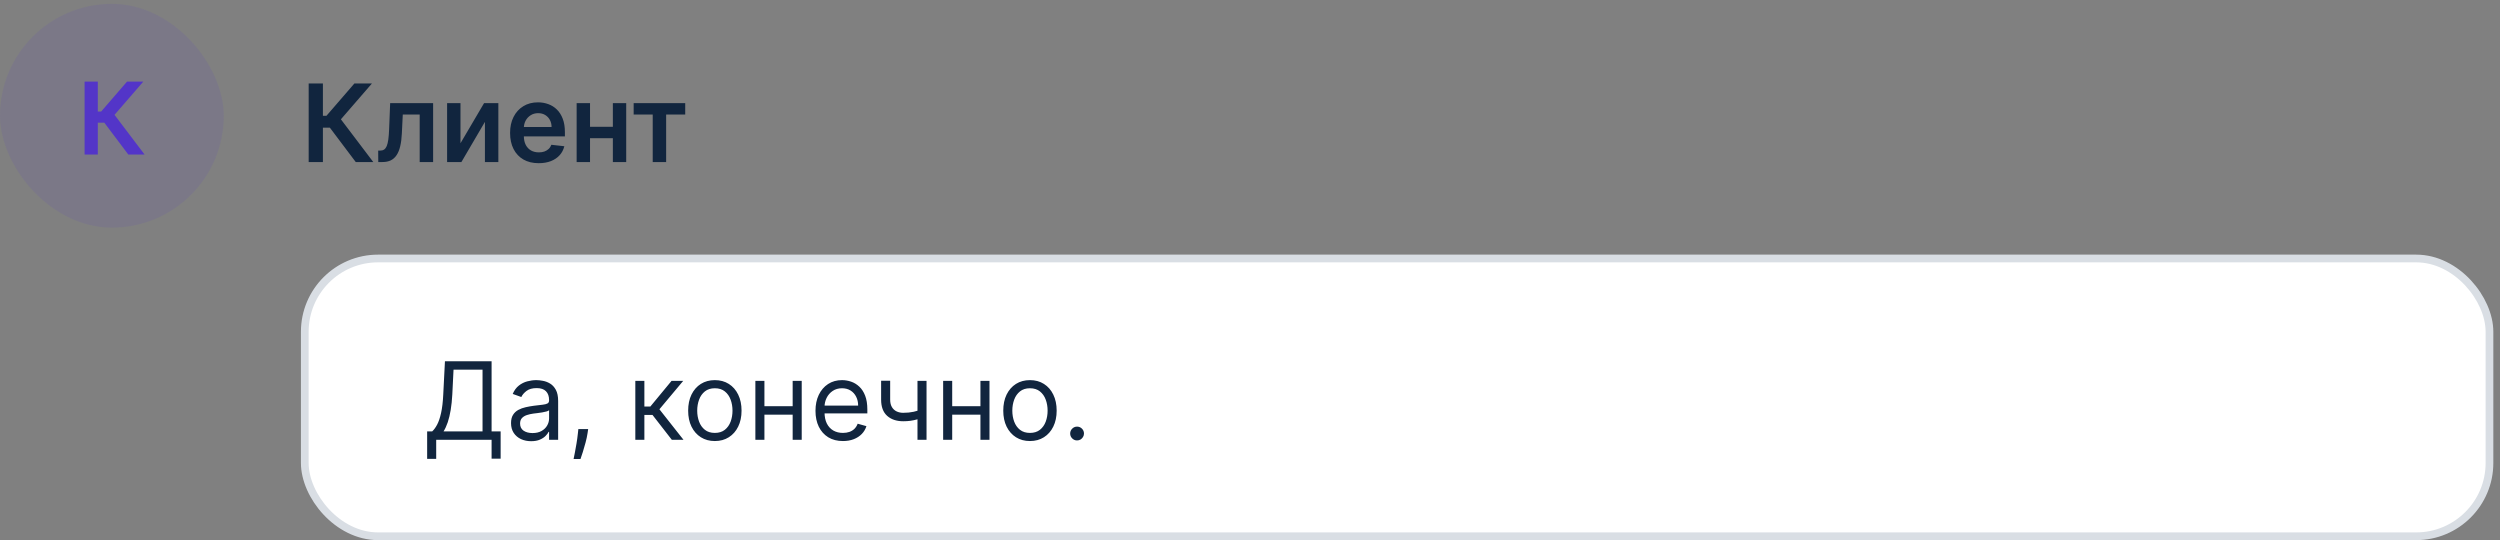
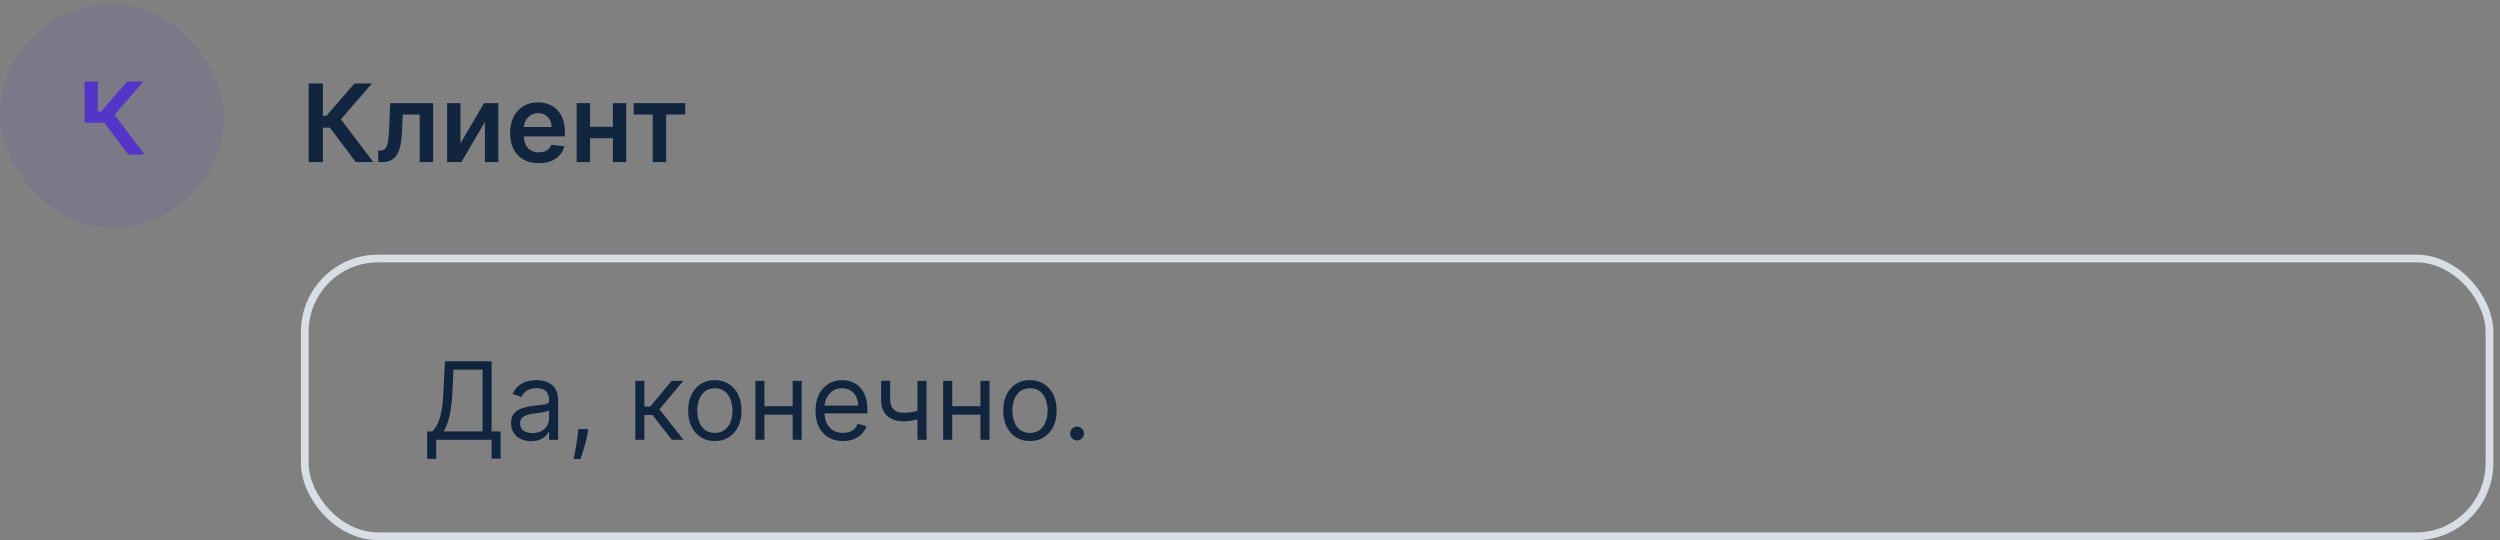
<svg xmlns="http://www.w3.org/2000/svg" width="324" height="70" viewBox="0 0 324 70" fill="none">
  <rect x="0" y="0" width="324" height="70" fill="#808080" stroke="none" />
  <rect y="0.5" width="29" height="29" rx="14.5" fill="#5335C8" fill-opacity="0.1" />
-   <path d="M16.627 20.026L13.516 15.895H12.676V20.026H10.963V10.572H12.676V14.459H13.105L16.466 10.572H18.576L14.841 14.884L18.737 20.026H16.627Z" fill="#5335C8" />
+   <path d="M16.627 20.026L13.516 15.895H12.676H10.963V10.572H12.676V14.459H13.105L16.466 10.572H18.576L14.841 14.884L18.737 20.026H16.627Z" fill="#5335C8" />
  <path d="M46.104 21L42.754 16.55H41.849V21H40.004V10.818H41.849V15.004H42.311L45.93 10.818H48.202L44.18 15.462L48.376 21H46.104ZM49.023 21L49.013 19.518H49.276C49.475 19.518 49.642 19.474 49.778 19.384C49.914 19.295 50.027 19.146 50.117 18.937C50.206 18.725 50.276 18.44 50.325 18.082C50.375 17.724 50.41 17.278 50.43 16.744L50.564 13.364H56.132V21H54.392V14.84H52.2L52.08 17.301C52.05 17.938 51.979 18.489 51.867 18.957C51.757 19.421 51.601 19.803 51.399 20.105C51.2 20.407 50.95 20.632 50.648 20.781C50.347 20.927 49.99 21 49.58 21H49.023ZM59.679 18.564L62.737 13.364H64.586V21H62.846V15.795L59.799 21H57.944V13.364H59.679V18.564ZM69.815 21.149C69.049 21.149 68.388 20.99 67.832 20.672C67.278 20.35 66.852 19.896 66.554 19.31C66.255 18.72 66.106 18.025 66.106 17.227C66.106 16.441 66.255 15.752 66.554 15.158C66.855 14.562 67.276 14.098 67.817 13.766C68.357 13.432 68.992 13.264 69.721 13.264C70.191 13.264 70.635 13.34 71.053 13.493C71.474 13.642 71.845 13.874 72.167 14.189C72.492 14.504 72.747 14.905 72.932 15.392C73.118 15.876 73.211 16.453 73.211 17.122V17.674H66.951V16.461H71.486C71.482 16.116 71.408 15.81 71.262 15.541C71.116 15.269 70.912 15.056 70.65 14.9C70.392 14.744 70.09 14.666 69.746 14.666C69.378 14.666 69.055 14.756 68.776 14.935C68.498 15.11 68.281 15.342 68.125 15.631C67.972 15.916 67.894 16.229 67.891 16.57V17.629C67.891 18.073 67.972 18.454 68.135 18.773C68.297 19.088 68.524 19.329 68.816 19.499C69.108 19.664 69.449 19.747 69.84 19.747C70.102 19.747 70.339 19.711 70.551 19.638C70.763 19.562 70.947 19.451 71.103 19.305C71.259 19.159 71.376 18.978 71.456 18.763L73.136 18.952C73.03 19.396 72.828 19.784 72.53 20.115C72.235 20.443 71.857 20.698 71.396 20.881C70.935 21.06 70.408 21.149 69.815 21.149ZM79.978 16.436V17.913H75.912V16.436H79.978ZM76.468 13.364V21H74.733V13.364H76.468ZM81.157 13.364V21H79.427V13.364H81.157ZM82.122 14.84V13.364H88.804V14.84H86.333V21H84.593V14.84H82.122Z" fill="#11253E" />
-   <rect x="39.5" y="33.5" width="283.136" height="36" rx="9.5" fill="white" />
  <rect x="39.5" y="33.5" width="283.136" height="36" rx="9.5" stroke="#D9DEE4" />
  <path d="M55.358 59.466V55.906H56.014C56.24 55.701 56.452 55.411 56.651 55.036C56.853 54.658 57.023 54.155 57.163 53.525C57.305 52.892 57.4 52.088 57.446 51.114L57.665 46.818H63.71V55.906H64.883V59.446H63.71V57H56.531V59.466H55.358ZM57.486 55.906H62.537V47.912H58.778L58.619 51.114C58.58 51.856 58.51 52.529 58.41 53.132C58.311 53.732 58.184 54.264 58.028 54.728C57.872 55.189 57.691 55.581 57.486 55.906ZM68.835 57.179C68.351 57.179 67.912 57.088 67.517 56.906C67.123 56.72 66.81 56.453 66.578 56.105C66.346 55.754 66.23 55.33 66.23 54.832C66.23 54.395 66.316 54.04 66.488 53.769C66.66 53.493 66.891 53.278 67.179 53.122C67.468 52.966 67.786 52.85 68.134 52.774C68.485 52.695 68.838 52.632 69.193 52.585C69.657 52.526 70.033 52.481 70.321 52.451C70.613 52.418 70.825 52.363 70.958 52.287C71.094 52.211 71.161 52.078 71.161 51.889V51.849C71.161 51.359 71.027 50.978 70.759 50.706C70.493 50.434 70.091 50.298 69.551 50.298C68.99 50.298 68.551 50.421 68.233 50.666C67.915 50.911 67.691 51.173 67.562 51.452L66.448 51.054C66.647 50.59 66.912 50.229 67.244 49.97C67.579 49.708 67.943 49.526 68.338 49.423C68.735 49.317 69.126 49.264 69.511 49.264C69.756 49.264 70.038 49.294 70.356 49.354C70.677 49.41 70.987 49.528 71.286 49.707C71.587 49.886 71.838 50.156 72.036 50.517C72.235 50.878 72.335 51.362 72.335 51.969V57H71.161V55.966H71.102C71.022 56.132 70.89 56.309 70.704 56.498C70.518 56.687 70.272 56.847 69.963 56.98C69.655 57.113 69.279 57.179 68.835 57.179ZM69.014 56.125C69.478 56.125 69.869 56.034 70.187 55.852C70.508 55.669 70.75 55.434 70.913 55.146C71.079 54.857 71.161 54.554 71.161 54.236V53.162C71.112 53.222 71.002 53.276 70.833 53.326C70.668 53.372 70.475 53.414 70.257 53.45C70.041 53.483 69.831 53.513 69.625 53.54C69.423 53.563 69.259 53.583 69.133 53.599C68.828 53.639 68.543 53.704 68.278 53.793C68.016 53.88 67.804 54.01 67.641 54.186C67.482 54.358 67.403 54.594 67.403 54.892C67.403 55.3 67.554 55.608 67.855 55.817C68.16 56.022 68.546 56.125 69.014 56.125ZM76.226 55.608L76.147 56.145C76.09 56.523 76.004 56.927 75.888 57.358C75.775 57.789 75.658 58.195 75.535 58.576C75.412 58.957 75.311 59.26 75.232 59.486H74.337C74.38 59.274 74.436 58.994 74.506 58.646C74.576 58.298 74.645 57.908 74.715 57.477C74.788 57.05 74.847 56.612 74.894 56.165L74.954 55.608H76.226ZM82.338 57V49.364H83.511V52.685H84.286L87.031 49.364H88.542L85.46 53.043L88.582 57H87.07L84.565 53.778H83.511V57H82.338ZM92.645 57.159C91.956 57.159 91.351 56.995 90.83 56.667C90.313 56.339 89.909 55.88 89.617 55.29C89.329 54.7 89.185 54.01 89.185 53.222C89.185 52.426 89.329 51.732 89.617 51.139C89.909 50.545 90.313 50.084 90.83 49.756C91.351 49.428 91.956 49.264 92.645 49.264C93.334 49.264 93.938 49.428 94.454 49.756C94.975 50.084 95.379 50.545 95.668 51.139C95.959 51.732 96.105 52.426 96.105 53.222C96.105 54.01 95.959 54.7 95.668 55.29C95.379 55.88 94.975 56.339 94.454 56.667C93.938 56.995 93.334 57.159 92.645 57.159ZM92.645 56.105C93.169 56.105 93.599 55.971 93.938 55.702C94.276 55.434 94.526 55.081 94.688 54.644C94.851 54.206 94.932 53.732 94.932 53.222C94.932 52.711 94.851 52.236 94.688 51.795C94.526 51.354 94.276 50.998 93.938 50.726C93.599 50.454 93.169 50.318 92.645 50.318C92.121 50.318 91.69 50.454 91.352 50.726C91.014 50.998 90.764 51.354 90.602 51.795C90.439 52.236 90.358 52.711 90.358 53.222C90.358 53.732 90.439 54.206 90.602 54.644C90.764 55.081 91.014 55.434 91.352 55.702C91.69 55.971 92.121 56.105 92.645 56.105ZM103.007 52.645V53.739H98.791V52.645H103.007ZM99.069 49.364V57H97.896V49.364H99.069ZM103.902 49.364V57H102.729V49.364H103.902ZM109.246 57.159C108.51 57.159 107.876 56.997 107.342 56.672C106.812 56.344 106.403 55.886 106.114 55.3C105.829 54.71 105.687 54.024 105.687 53.242C105.687 52.459 105.829 51.77 106.114 51.173C106.403 50.573 106.804 50.106 107.317 49.771C107.834 49.433 108.438 49.264 109.127 49.264C109.525 49.264 109.917 49.331 110.305 49.463C110.693 49.596 111.046 49.811 111.364 50.109C111.682 50.404 111.936 50.795 112.125 51.283C112.314 51.77 112.408 52.37 112.408 53.082V53.58H106.522V52.565H111.215C111.215 52.135 111.129 51.75 110.956 51.412C110.787 51.074 110.546 50.807 110.231 50.611C109.919 50.416 109.551 50.318 109.127 50.318C108.66 50.318 108.255 50.434 107.914 50.666C107.576 50.895 107.316 51.193 107.133 51.561C106.951 51.929 106.86 52.323 106.86 52.744V53.42C106.86 53.997 106.959 54.486 107.158 54.887C107.36 55.285 107.64 55.588 107.998 55.797C108.356 56.002 108.772 56.105 109.246 56.105C109.555 56.105 109.833 56.062 110.081 55.976C110.333 55.886 110.55 55.754 110.733 55.578C110.915 55.399 111.056 55.177 111.155 54.912L112.289 55.23C112.17 55.615 111.969 55.953 111.687 56.244C111.406 56.533 111.058 56.758 110.643 56.92C110.229 57.08 109.763 57.159 109.246 57.159ZM120.079 49.364V57H118.906V49.364H120.079ZM119.622 53.003V54.097C119.357 54.196 119.093 54.284 118.831 54.36C118.57 54.433 118.295 54.491 118.006 54.534C117.718 54.574 117.401 54.594 117.057 54.594C116.192 54.594 115.497 54.36 114.974 53.893C114.453 53.425 114.193 52.724 114.193 51.79V49.344H115.366V51.79C115.366 52.181 115.441 52.502 115.59 52.754C115.739 53.006 115.941 53.193 116.197 53.316C116.452 53.439 116.738 53.5 117.057 53.5C117.554 53.5 118.003 53.455 118.404 53.366C118.808 53.273 119.214 53.152 119.622 53.003ZM127.343 52.645V53.739H123.127V52.645H127.343ZM123.405 49.364V57H122.232V49.364H123.405ZM128.238 49.364V57H127.064V49.364H128.238ZM133.483 57.159C132.793 57.159 132.189 56.995 131.668 56.667C131.151 56.339 130.747 55.88 130.455 55.29C130.167 54.7 130.023 54.01 130.023 53.222C130.023 52.426 130.167 51.732 130.455 51.139C130.747 50.545 131.151 50.084 131.668 49.756C132.189 49.428 132.793 49.264 133.483 49.264C134.172 49.264 134.775 49.428 135.292 49.756C135.813 50.084 136.217 50.545 136.506 51.139C136.797 51.732 136.943 52.426 136.943 53.222C136.943 54.01 136.797 54.7 136.506 55.29C136.217 55.88 135.813 56.339 135.292 56.667C134.775 56.995 134.172 57.159 133.483 57.159ZM133.483 56.105C134.006 56.105 134.437 55.971 134.775 55.702C135.113 55.434 135.364 55.081 135.526 54.644C135.689 54.206 135.77 53.732 135.77 53.222C135.77 52.711 135.689 52.236 135.526 51.795C135.364 51.354 135.113 50.998 134.775 50.726C134.437 50.454 134.006 50.318 133.483 50.318C132.959 50.318 132.528 50.454 132.19 50.726C131.852 50.998 131.602 51.354 131.439 51.795C131.277 52.236 131.196 52.711 131.196 53.222C131.196 53.732 131.277 54.206 131.439 54.644C131.602 55.081 131.852 55.434 132.19 55.702C132.528 55.971 132.959 56.105 133.483 56.105ZM139.589 57.08C139.344 57.08 139.133 56.992 138.958 56.816C138.782 56.64 138.694 56.43 138.694 56.185C138.694 55.939 138.782 55.729 138.958 55.553C139.133 55.378 139.344 55.29 139.589 55.29C139.834 55.29 140.045 55.378 140.221 55.553C140.396 55.729 140.484 55.939 140.484 56.185C140.484 56.347 140.443 56.496 140.36 56.632C140.28 56.768 140.172 56.877 140.037 56.96C139.904 57.04 139.755 57.08 139.589 57.08Z" fill="#11253E" />
</svg>